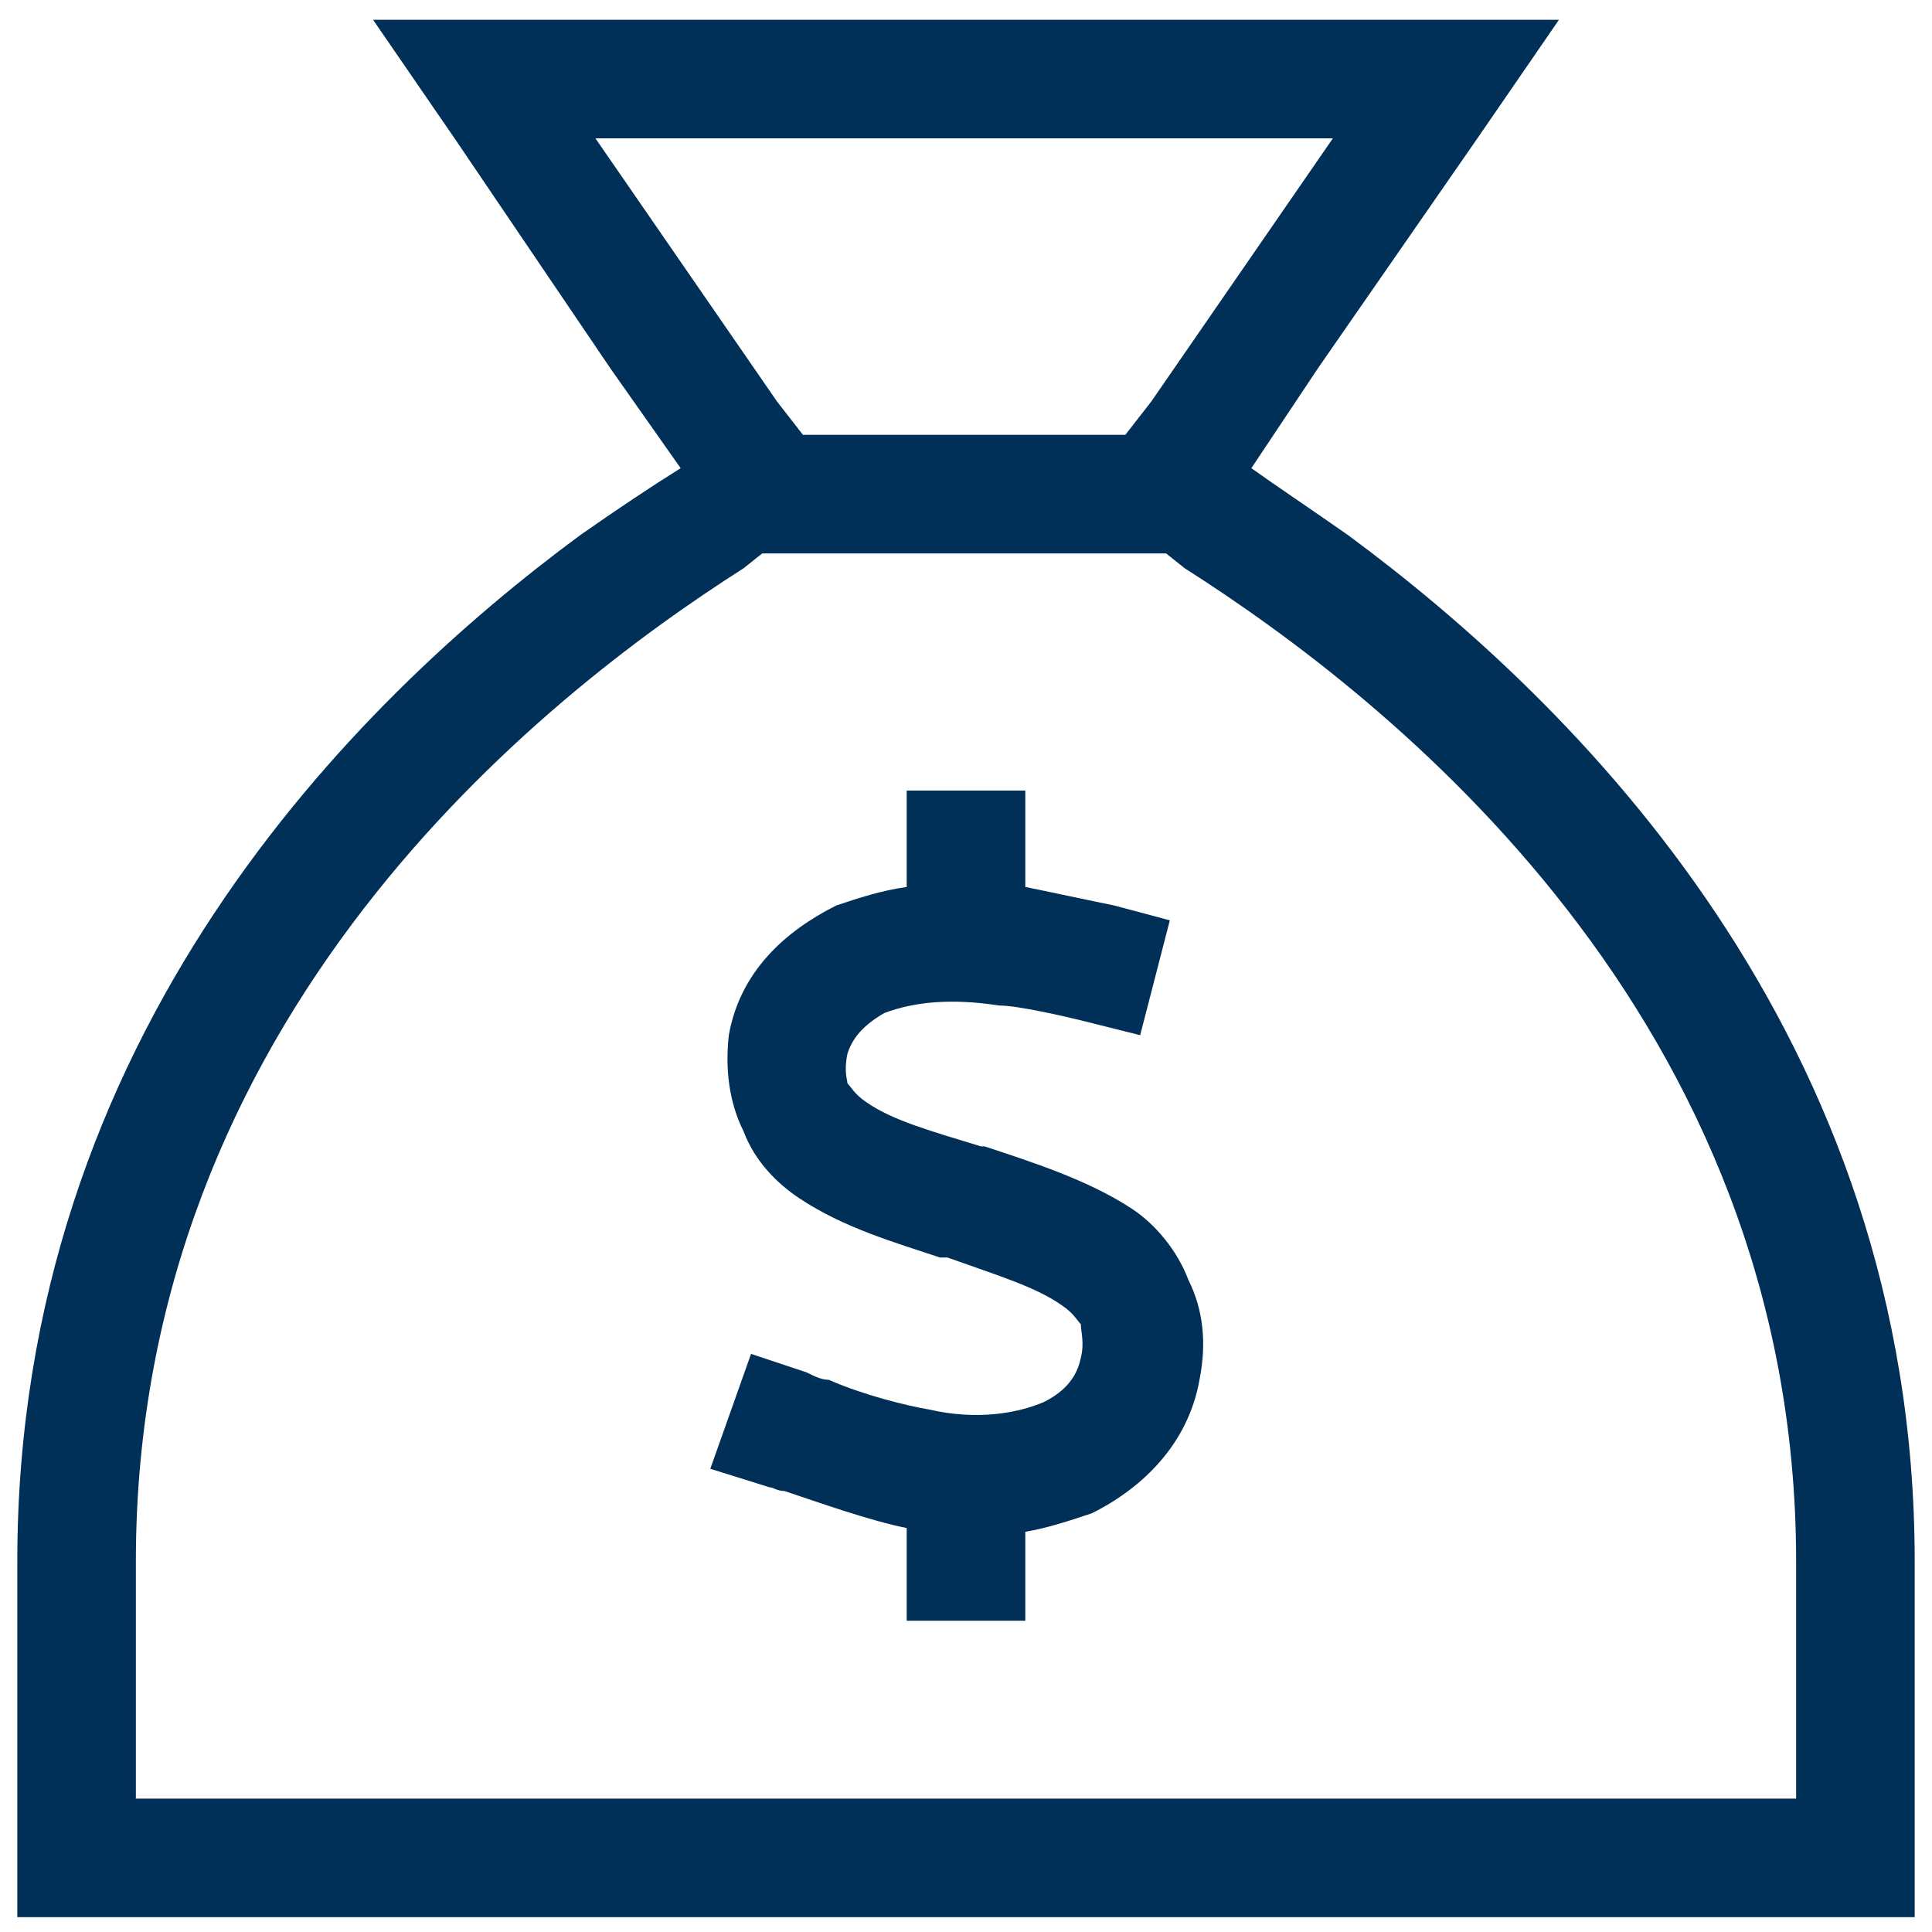
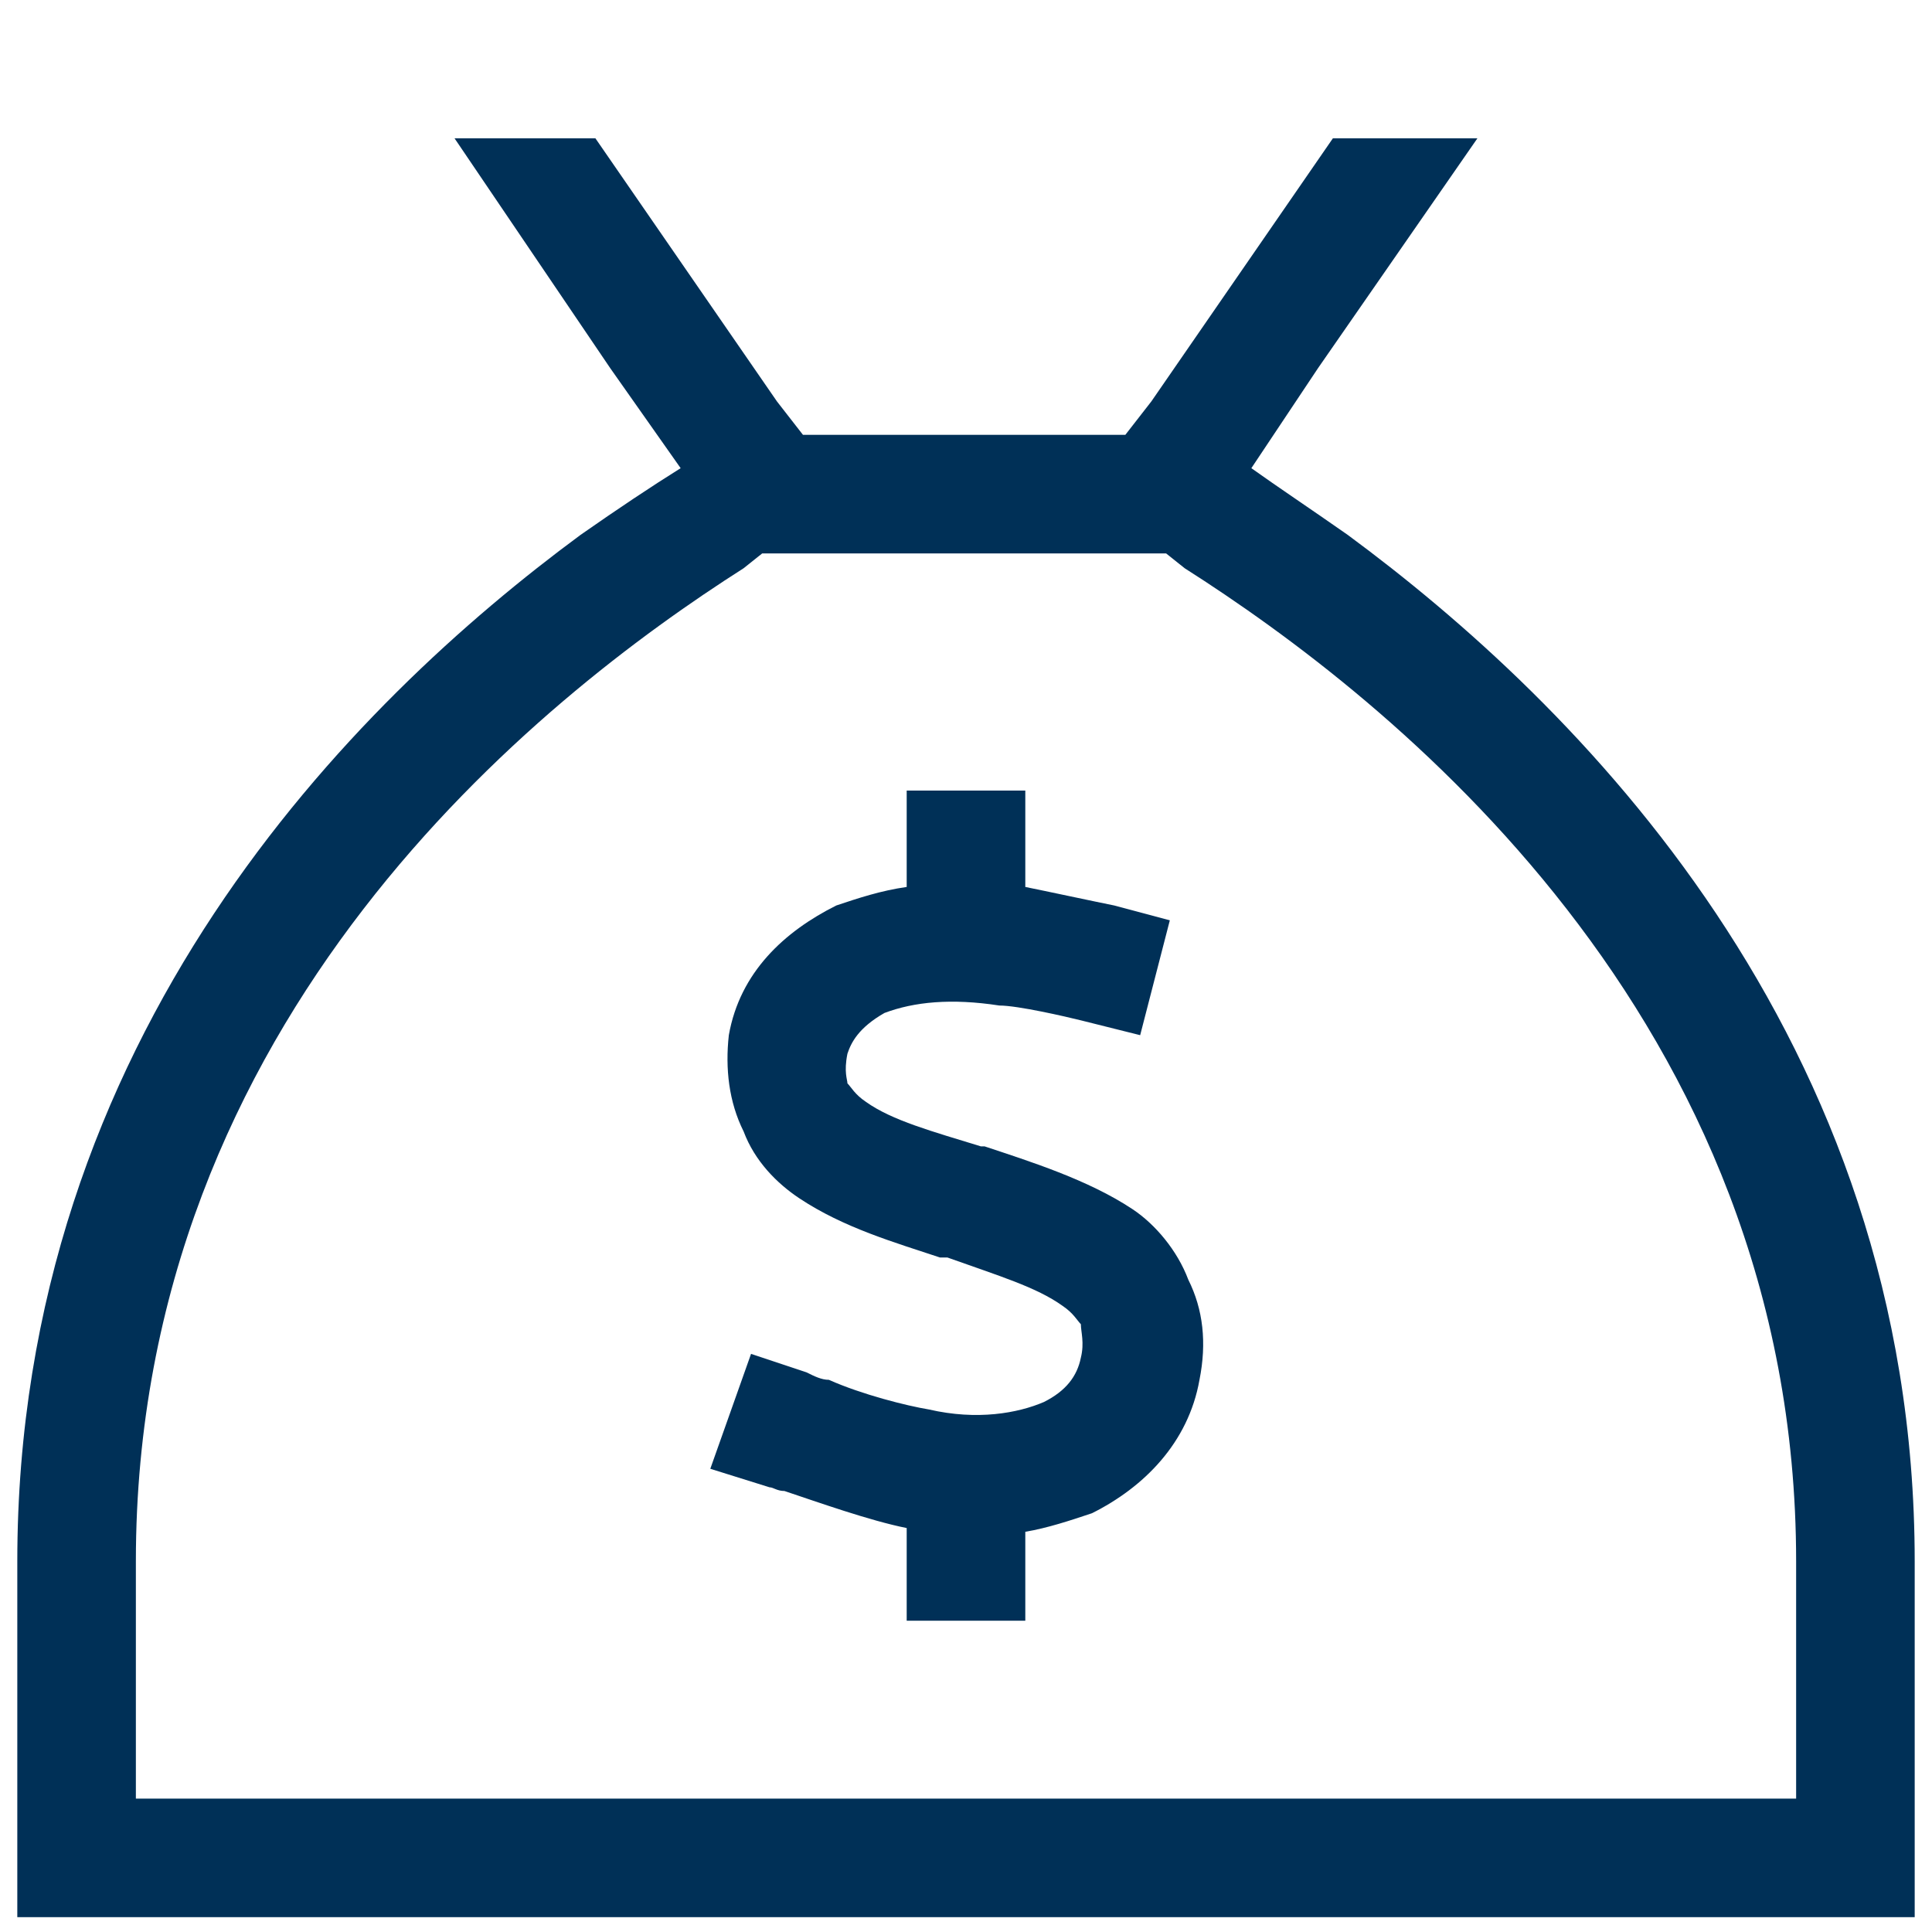
<svg xmlns="http://www.w3.org/2000/svg" width="46" height="46" viewBox="0 0 46 46" fill="none">
-   <path d="M31.382 8.765L29.794 11.147C30.412 11.588 31.206 12.118 32.088 12.735C37.471 16.706 45.588 24.647 45.588 37.176V42.824V45.647H42.765H3.235H0.412V42.824V37.176C0.412 24.647 8.441 16.706 13.823 12.735C14.706 12.118 15.5 11.588 16.206 11.147L14.529 8.765L10.823 3.294L8.882 0.471H12.235H33.676H37.118L35.176 3.294L31.382 8.765ZM42.765 42.824V37.176C42.765 24.206 33.059 16.618 28.206 13.529L27.765 13.177H18.147L17.706 13.529C12.853 16.618 3.235 24.206 3.235 37.176V42.824H42.765ZM27.412 9.559L31.735 3.294H14.177L18.5 9.559L19.118 10.353H26.794L27.412 9.559ZM24.412 20.235V21.118C24.853 21.206 26.088 21.471 26.529 21.559L27.853 21.912L27.147 24.647L25.735 24.294C25.382 24.206 24.235 23.941 23.794 23.941C22.647 23.765 21.765 23.853 21.059 24.118C20.441 24.471 20.265 24.823 20.177 25.088C20.088 25.529 20.177 25.706 20.177 25.794C20.265 25.882 20.353 26.059 20.618 26.235C21.235 26.677 22.206 26.941 23.353 27.294H23.441C24.5 27.647 25.912 28.088 26.971 28.794C27.5 29.147 28.029 29.765 28.294 30.471C28.647 31.177 28.735 31.971 28.559 32.853C28.294 34.353 27.235 35.412 26 36.029C25.471 36.206 24.941 36.382 24.412 36.471V37.176V38.588H21.588V37.176V36.382C20.706 36.206 19.471 35.765 18.677 35.5C18.5 35.5 18.412 35.412 18.323 35.412L16.912 34.971L17.882 32.235L19.206 32.676C19.382 32.765 19.559 32.853 19.735 32.853C20.529 33.206 21.588 33.471 22.118 33.559C23.265 33.824 24.235 33.647 24.853 33.382C25.382 33.118 25.647 32.765 25.735 32.324C25.823 31.971 25.735 31.706 25.735 31.529C25.647 31.441 25.559 31.265 25.294 31.088C24.677 30.647 23.794 30.382 22.559 29.941H22.382C21.323 29.588 20.088 29.235 19.029 28.529C18.5 28.177 17.971 27.647 17.706 26.941C17.353 26.235 17.265 25.441 17.353 24.647C17.618 23.147 18.677 22.177 19.912 21.559C20.441 21.382 20.971 21.206 21.588 21.118V20.235V18.823H24.412V20.235Z" fill="#003057" />
+   <path d="M31.382 8.765L29.794 11.147C30.412 11.588 31.206 12.118 32.088 12.735C37.471 16.706 45.588 24.647 45.588 37.176V42.824V45.647H42.765H3.235H0.412V42.824V37.176C0.412 24.647 8.441 16.706 13.823 12.735C14.706 12.118 15.5 11.588 16.206 11.147L14.529 8.765L10.823 3.294H12.235H33.676H37.118L35.176 3.294L31.382 8.765ZM42.765 42.824V37.176C42.765 24.206 33.059 16.618 28.206 13.529L27.765 13.177H18.147L17.706 13.529C12.853 16.618 3.235 24.206 3.235 37.176V42.824H42.765ZM27.412 9.559L31.735 3.294H14.177L18.5 9.559L19.118 10.353H26.794L27.412 9.559ZM24.412 20.235V21.118C24.853 21.206 26.088 21.471 26.529 21.559L27.853 21.912L27.147 24.647L25.735 24.294C25.382 24.206 24.235 23.941 23.794 23.941C22.647 23.765 21.765 23.853 21.059 24.118C20.441 24.471 20.265 24.823 20.177 25.088C20.088 25.529 20.177 25.706 20.177 25.794C20.265 25.882 20.353 26.059 20.618 26.235C21.235 26.677 22.206 26.941 23.353 27.294H23.441C24.5 27.647 25.912 28.088 26.971 28.794C27.5 29.147 28.029 29.765 28.294 30.471C28.647 31.177 28.735 31.971 28.559 32.853C28.294 34.353 27.235 35.412 26 36.029C25.471 36.206 24.941 36.382 24.412 36.471V37.176V38.588H21.588V37.176V36.382C20.706 36.206 19.471 35.765 18.677 35.5C18.5 35.5 18.412 35.412 18.323 35.412L16.912 34.971L17.882 32.235L19.206 32.676C19.382 32.765 19.559 32.853 19.735 32.853C20.529 33.206 21.588 33.471 22.118 33.559C23.265 33.824 24.235 33.647 24.853 33.382C25.382 33.118 25.647 32.765 25.735 32.324C25.823 31.971 25.735 31.706 25.735 31.529C25.647 31.441 25.559 31.265 25.294 31.088C24.677 30.647 23.794 30.382 22.559 29.941H22.382C21.323 29.588 20.088 29.235 19.029 28.529C18.5 28.177 17.971 27.647 17.706 26.941C17.353 26.235 17.265 25.441 17.353 24.647C17.618 23.147 18.677 22.177 19.912 21.559C20.441 21.382 20.971 21.206 21.588 21.118V20.235V18.823H24.412V20.235Z" fill="#003057" />
</svg>